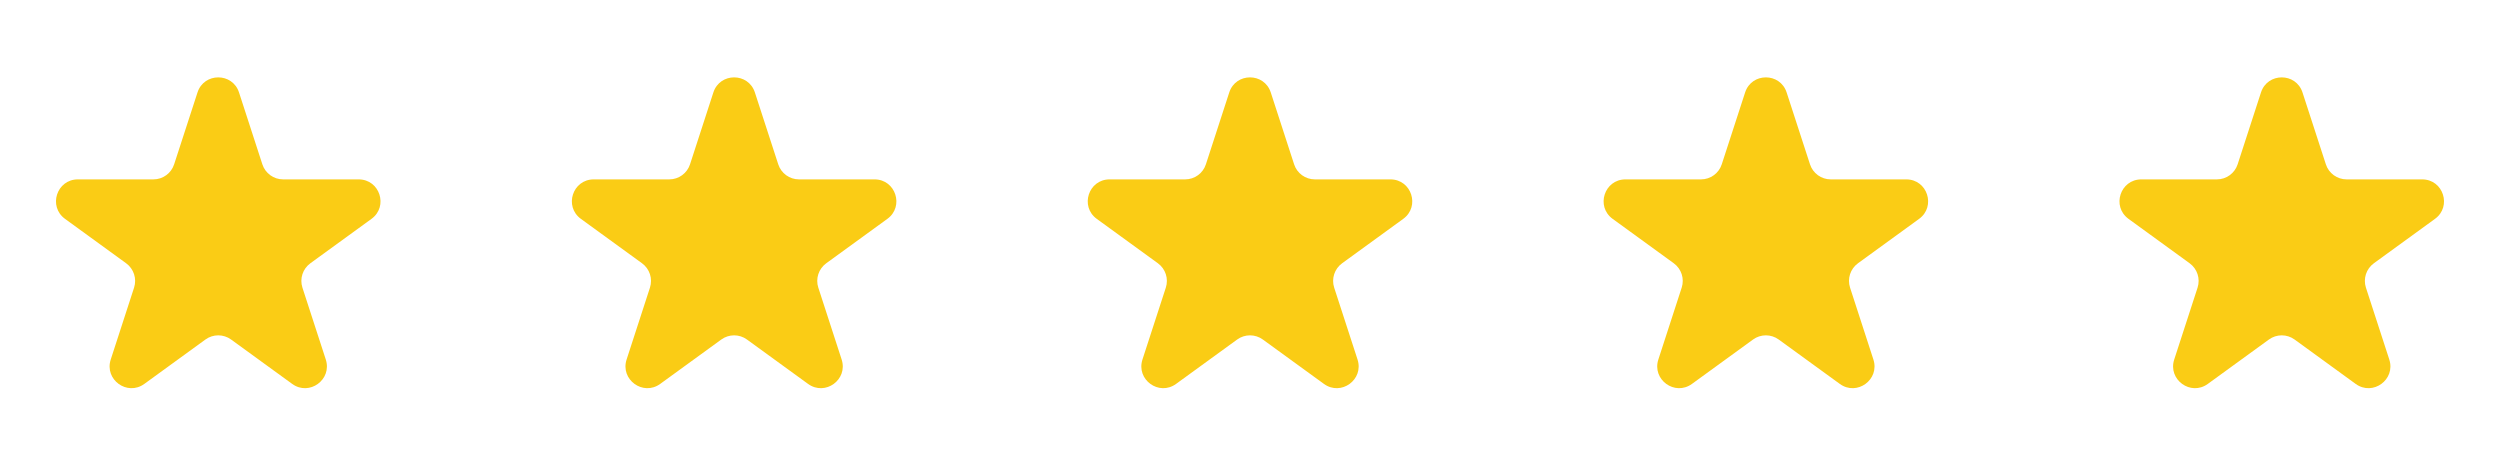
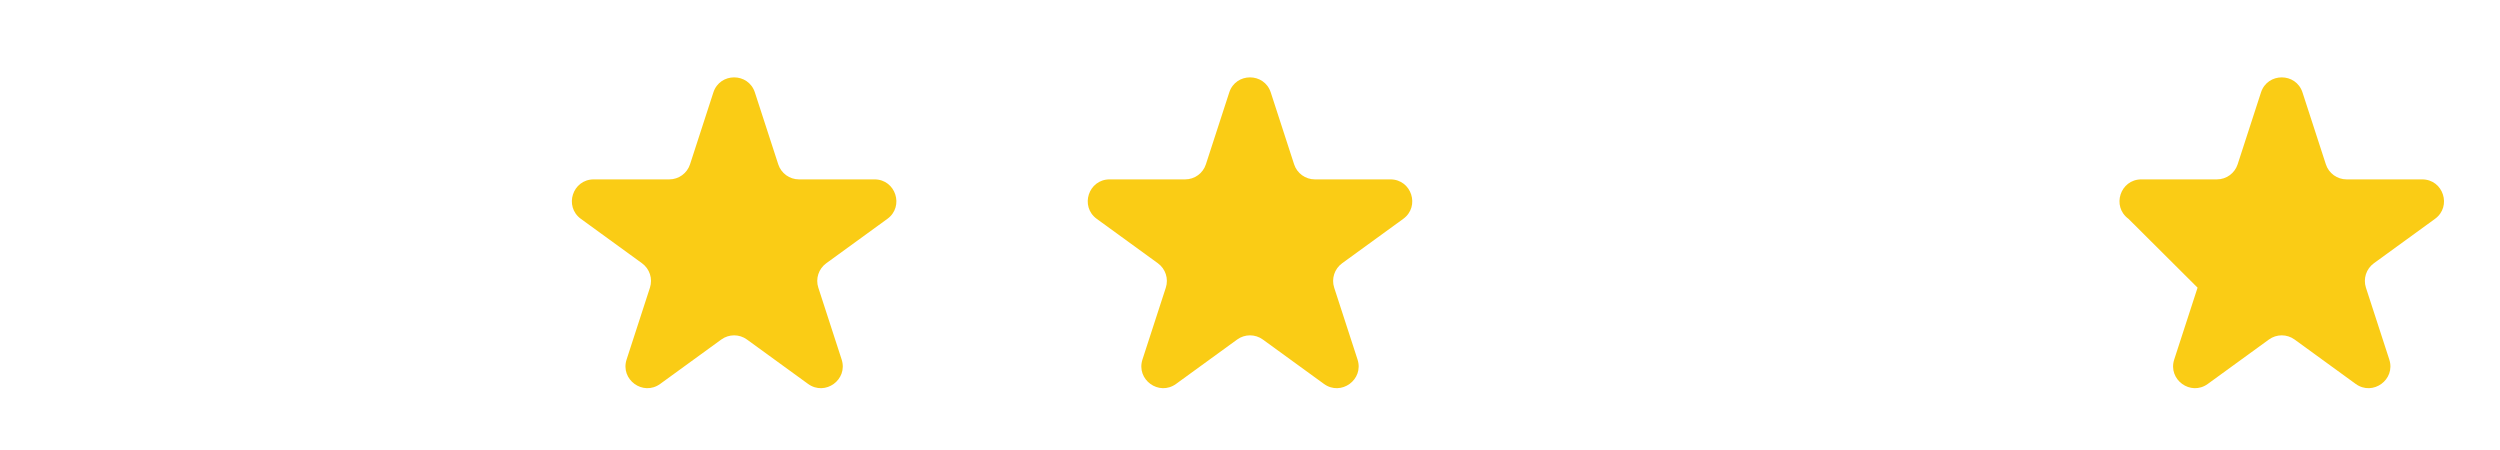
<svg xmlns="http://www.w3.org/2000/svg" width="150" height="27" viewBox="0 0 150 27" fill="none">
-   <path d="M11.85 5.547C12.242 4.341 13.949 4.341 14.341 5.547L15.741 9.858C15.917 10.398 16.419 10.763 16.987 10.763H21.519C22.788 10.763 23.315 12.386 22.289 13.132L18.622 15.796C18.163 16.13 17.971 16.721 18.146 17.26L19.547 21.571C19.939 22.777 18.558 23.781 17.532 23.035L13.865 20.371C13.406 20.037 12.785 20.037 12.326 20.371L8.659 23.035C7.632 23.781 6.252 22.777 6.644 21.571L8.044 17.26C8.219 16.721 8.027 16.13 7.568 15.796L3.902 13.132C2.875 12.386 3.403 10.763 4.671 10.763H9.204C9.771 10.763 10.274 10.398 10.449 9.858L11.85 5.547Z" fill="#FACC15" />
  <path d="M42.802 5.547C43.194 4.341 44.901 4.341 45.293 5.547L46.694 9.858C46.869 10.398 47.372 10.763 47.939 10.763H52.472C53.74 10.763 54.268 12.386 53.241 13.132L49.575 15.796C49.116 16.13 48.923 16.721 49.099 17.26L50.499 21.571C50.892 22.777 49.511 23.781 48.484 23.035L44.817 20.371C44.358 20.037 43.737 20.037 43.278 20.371L39.611 23.035C38.585 23.781 37.204 22.777 37.596 21.571L38.997 17.26C39.172 16.721 38.98 16.13 38.521 15.796L34.854 13.132C33.828 12.386 34.355 10.763 35.624 10.763H40.156C40.724 10.763 41.226 10.398 41.402 9.858L42.802 5.547Z" fill="#FACC15" />
  <path d="M73.755 5.547C74.147 4.341 75.853 4.341 76.246 5.547L77.646 9.858C77.821 10.398 78.324 10.763 78.891 10.763H83.424C84.693 10.763 85.22 12.386 84.194 13.132L80.527 15.796C80.068 16.13 79.876 16.721 80.051 17.26L81.452 21.571C81.844 22.777 80.463 23.781 79.437 23.035L75.77 20.371C75.311 20.037 74.689 20.037 74.23 20.371L70.563 23.035C69.537 23.781 68.156 22.777 68.548 21.571L69.949 17.26C70.124 16.721 69.932 16.13 69.473 15.796L65.806 13.132C64.78 12.386 65.308 10.763 66.576 10.763H71.109C71.676 10.763 72.179 10.398 72.354 9.858L73.755 5.547Z" fill="#FACC15" />
-   <path d="M104.707 5.547C105.099 4.341 106.806 4.341 107.198 5.547L108.599 9.858C108.774 10.398 109.277 10.763 109.844 10.763H114.376C115.645 10.763 116.172 12.386 115.146 13.132L111.479 15.796C111.02 16.13 110.828 16.721 111.004 17.26L112.404 21.571C112.796 22.777 111.415 23.781 110.389 23.035L106.722 20.371C106.263 20.037 105.642 20.037 105.183 20.371L101.516 23.035C100.49 23.781 99.109 22.777 99.501 21.571L100.901 17.26C101.077 16.721 100.885 16.13 100.426 15.796L96.759 13.132C95.732 12.386 96.26 10.763 97.528 10.763H102.061C102.628 10.763 103.131 10.398 103.306 9.858L104.707 5.547Z" fill="#FACC15" />
-   <path d="M135.659 5.547C136.051 4.341 137.758 4.341 138.15 5.547L139.551 9.858C139.726 10.398 140.229 10.763 140.796 10.763H145.329C146.597 10.763 147.125 12.386 146.099 13.132L142.432 15.796C141.973 16.13 141.781 16.721 141.956 17.26L143.357 21.571C143.749 22.777 142.368 23.781 141.341 23.035L137.675 20.371C137.216 20.037 136.594 20.037 136.135 20.371L132.468 23.035C131.442 23.781 130.061 22.777 130.453 21.571L131.854 17.26C132.029 16.721 131.837 16.13 131.378 15.796L127.711 13.132C126.685 12.386 127.212 10.763 128.481 10.763H133.013C133.581 10.763 134.083 10.398 134.259 9.858L135.659 5.547Z" fill="#FACC15" />
+   <path d="M135.659 5.547C136.051 4.341 137.758 4.341 138.15 5.547L139.551 9.858C139.726 10.398 140.229 10.763 140.796 10.763H145.329C146.597 10.763 147.125 12.386 146.099 13.132L142.432 15.796C141.973 16.13 141.781 16.721 141.956 17.26L143.357 21.571C143.749 22.777 142.368 23.781 141.341 23.035L137.675 20.371C137.216 20.037 136.594 20.037 136.135 20.371L132.468 23.035C131.442 23.781 130.061 22.777 130.453 21.571L131.854 17.26L127.711 13.132C126.685 12.386 127.212 10.763 128.481 10.763H133.013C133.581 10.763 134.083 10.398 134.259 9.858L135.659 5.547Z" fill="#FACC15" />
</svg>